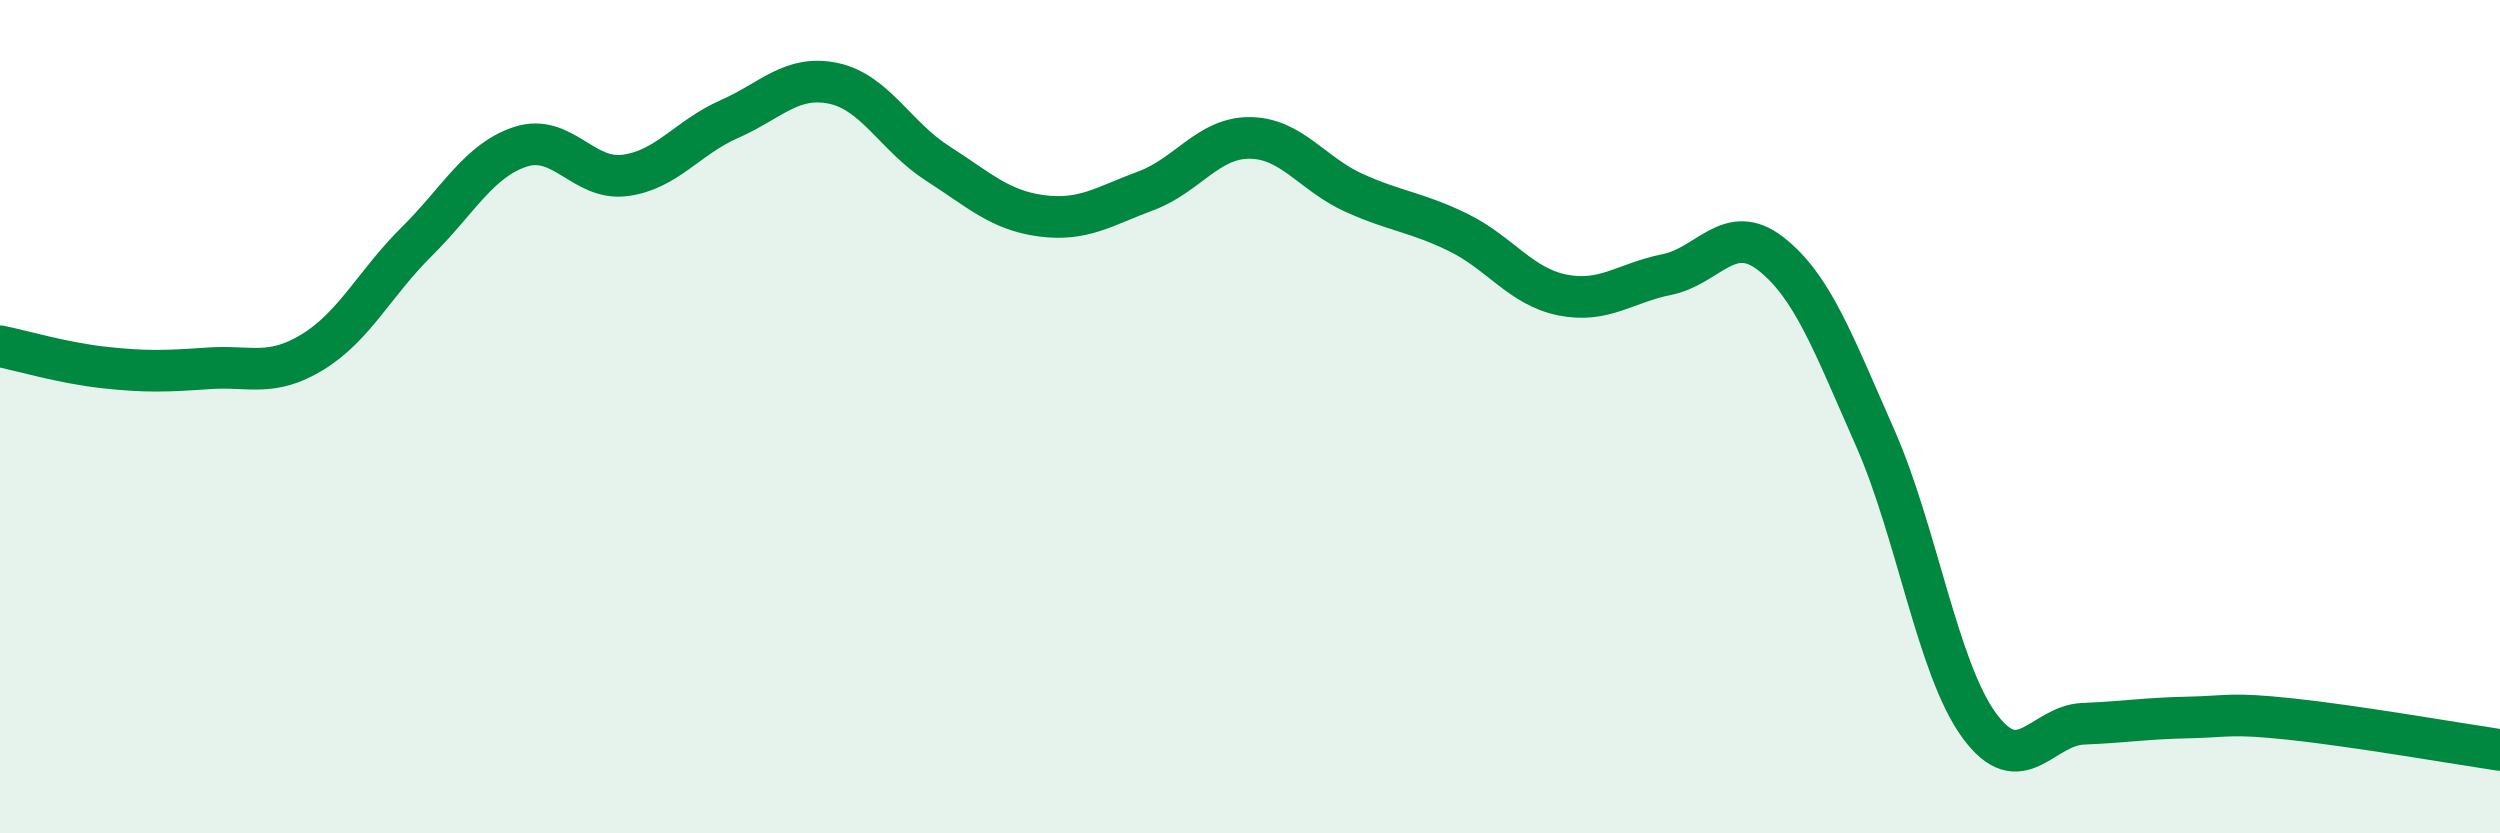
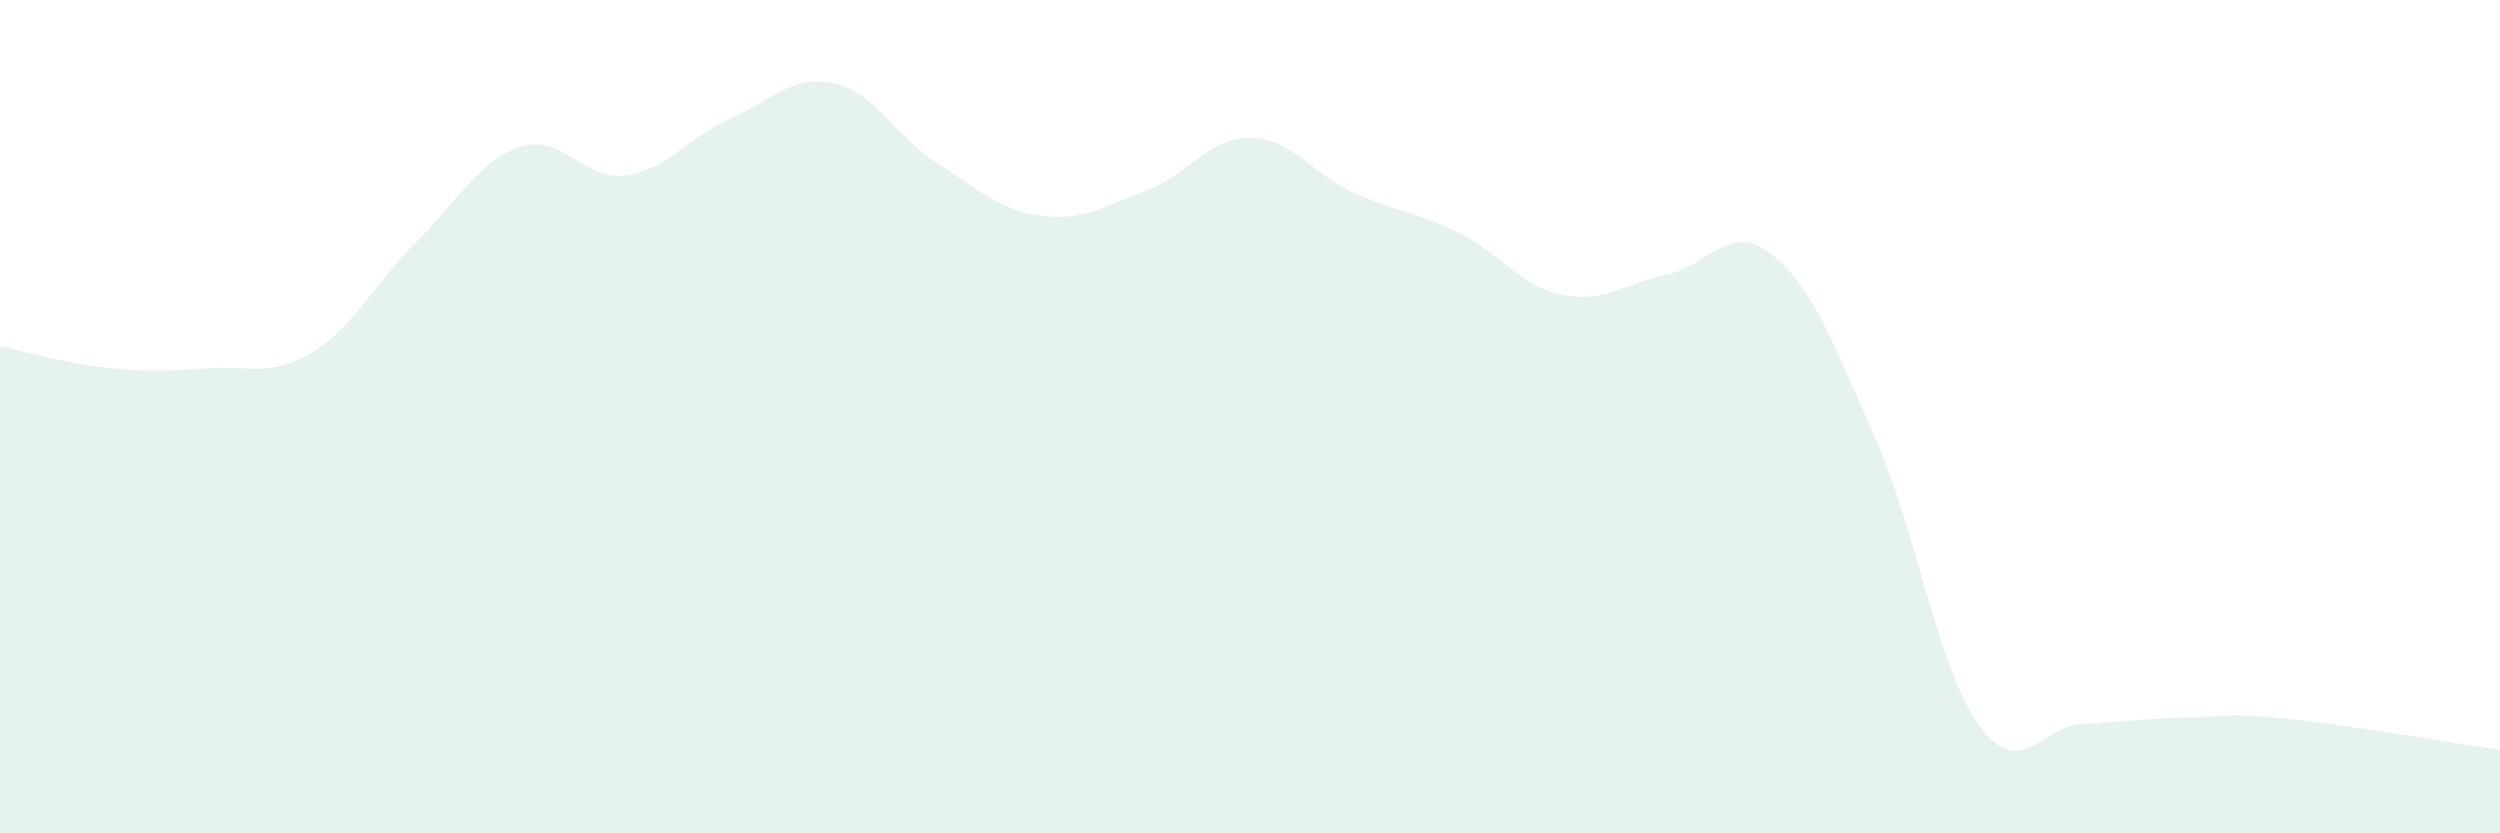
<svg xmlns="http://www.w3.org/2000/svg" width="60" height="20" viewBox="0 0 60 20">
  <path d="M 0,8.31 C 0.5,8.41 1.5,8.71 2.5,8.82 C 3.5,8.93 4,8.91 5,8.84 C 6,8.77 6.5,9.06 7.5,8.45 C 8.5,7.84 9,6.79 10,5.8 C 11,4.81 11.5,3.84 12.5,3.52 C 13.5,3.2 14,4.34 15,4.21 C 16,4.08 16.5,3.3 17.5,2.86 C 18.5,2.42 19,1.79 20,2 C 21,2.21 21.5,3.28 22.5,3.92 C 23.5,4.56 24,5.05 25,5.18 C 26,5.31 26.5,4.95 27.5,4.58 C 28.5,4.21 29,3.3 30,3.31 C 31,3.32 31.5,4.18 32.5,4.63 C 33.5,5.08 34,5.09 35,5.58 C 36,6.07 36.5,6.88 37.5,7.08 C 38.5,7.28 39,6.79 40,6.59 C 41,6.39 41.5,5.31 42.5,6.09 C 43.5,6.87 44,8.24 45,10.5 C 46,12.76 46.5,16.04 47.5,17.41 C 48.5,18.78 49,17.41 50,17.37 C 51,17.33 51.5,17.24 52.5,17.22 C 53.5,17.2 53.5,17.1 55,17.26 C 56.5,17.42 59,17.85 60,18L60 20L0 20Z" fill="#008740" opacity="0.1" stroke-linecap="round" stroke-linejoin="round" />
-   <path d="M 0,8.31 C 0.5,8.41 1.5,8.71 2.5,8.82 C 3.5,8.93 4,8.91 5,8.84 C 6,8.77 6.5,9.06 7.5,8.45 C 8.5,7.84 9,6.79 10,5.8 C 11,4.81 11.5,3.84 12.5,3.52 C 13.5,3.2 14,4.34 15,4.21 C 16,4.08 16.5,3.3 17.5,2.86 C 18.5,2.42 19,1.79 20,2 C 21,2.21 21.5,3.28 22.5,3.92 C 23.5,4.56 24,5.05 25,5.18 C 26,5.31 26.5,4.95 27.5,4.58 C 28.5,4.21 29,3.3 30,3.31 C 31,3.32 31.5,4.18 32.5,4.63 C 33.5,5.08 34,5.09 35,5.58 C 36,6.07 36.5,6.88 37.5,7.08 C 38.5,7.28 39,6.79 40,6.59 C 41,6.39 41.5,5.31 42.5,6.09 C 43.5,6.87 44,8.24 45,10.5 C 46,12.76 46.5,16.04 47.5,17.41 C 48.5,18.78 49,17.41 50,17.37 C 51,17.33 51.5,17.24 52.5,17.22 C 53.5,17.2 53.5,17.1 55,17.26 C 56.5,17.42 59,17.85 60,18" stroke="#008740" stroke-width="1" fill="none" stroke-linecap="round" stroke-linejoin="round" />
</svg>